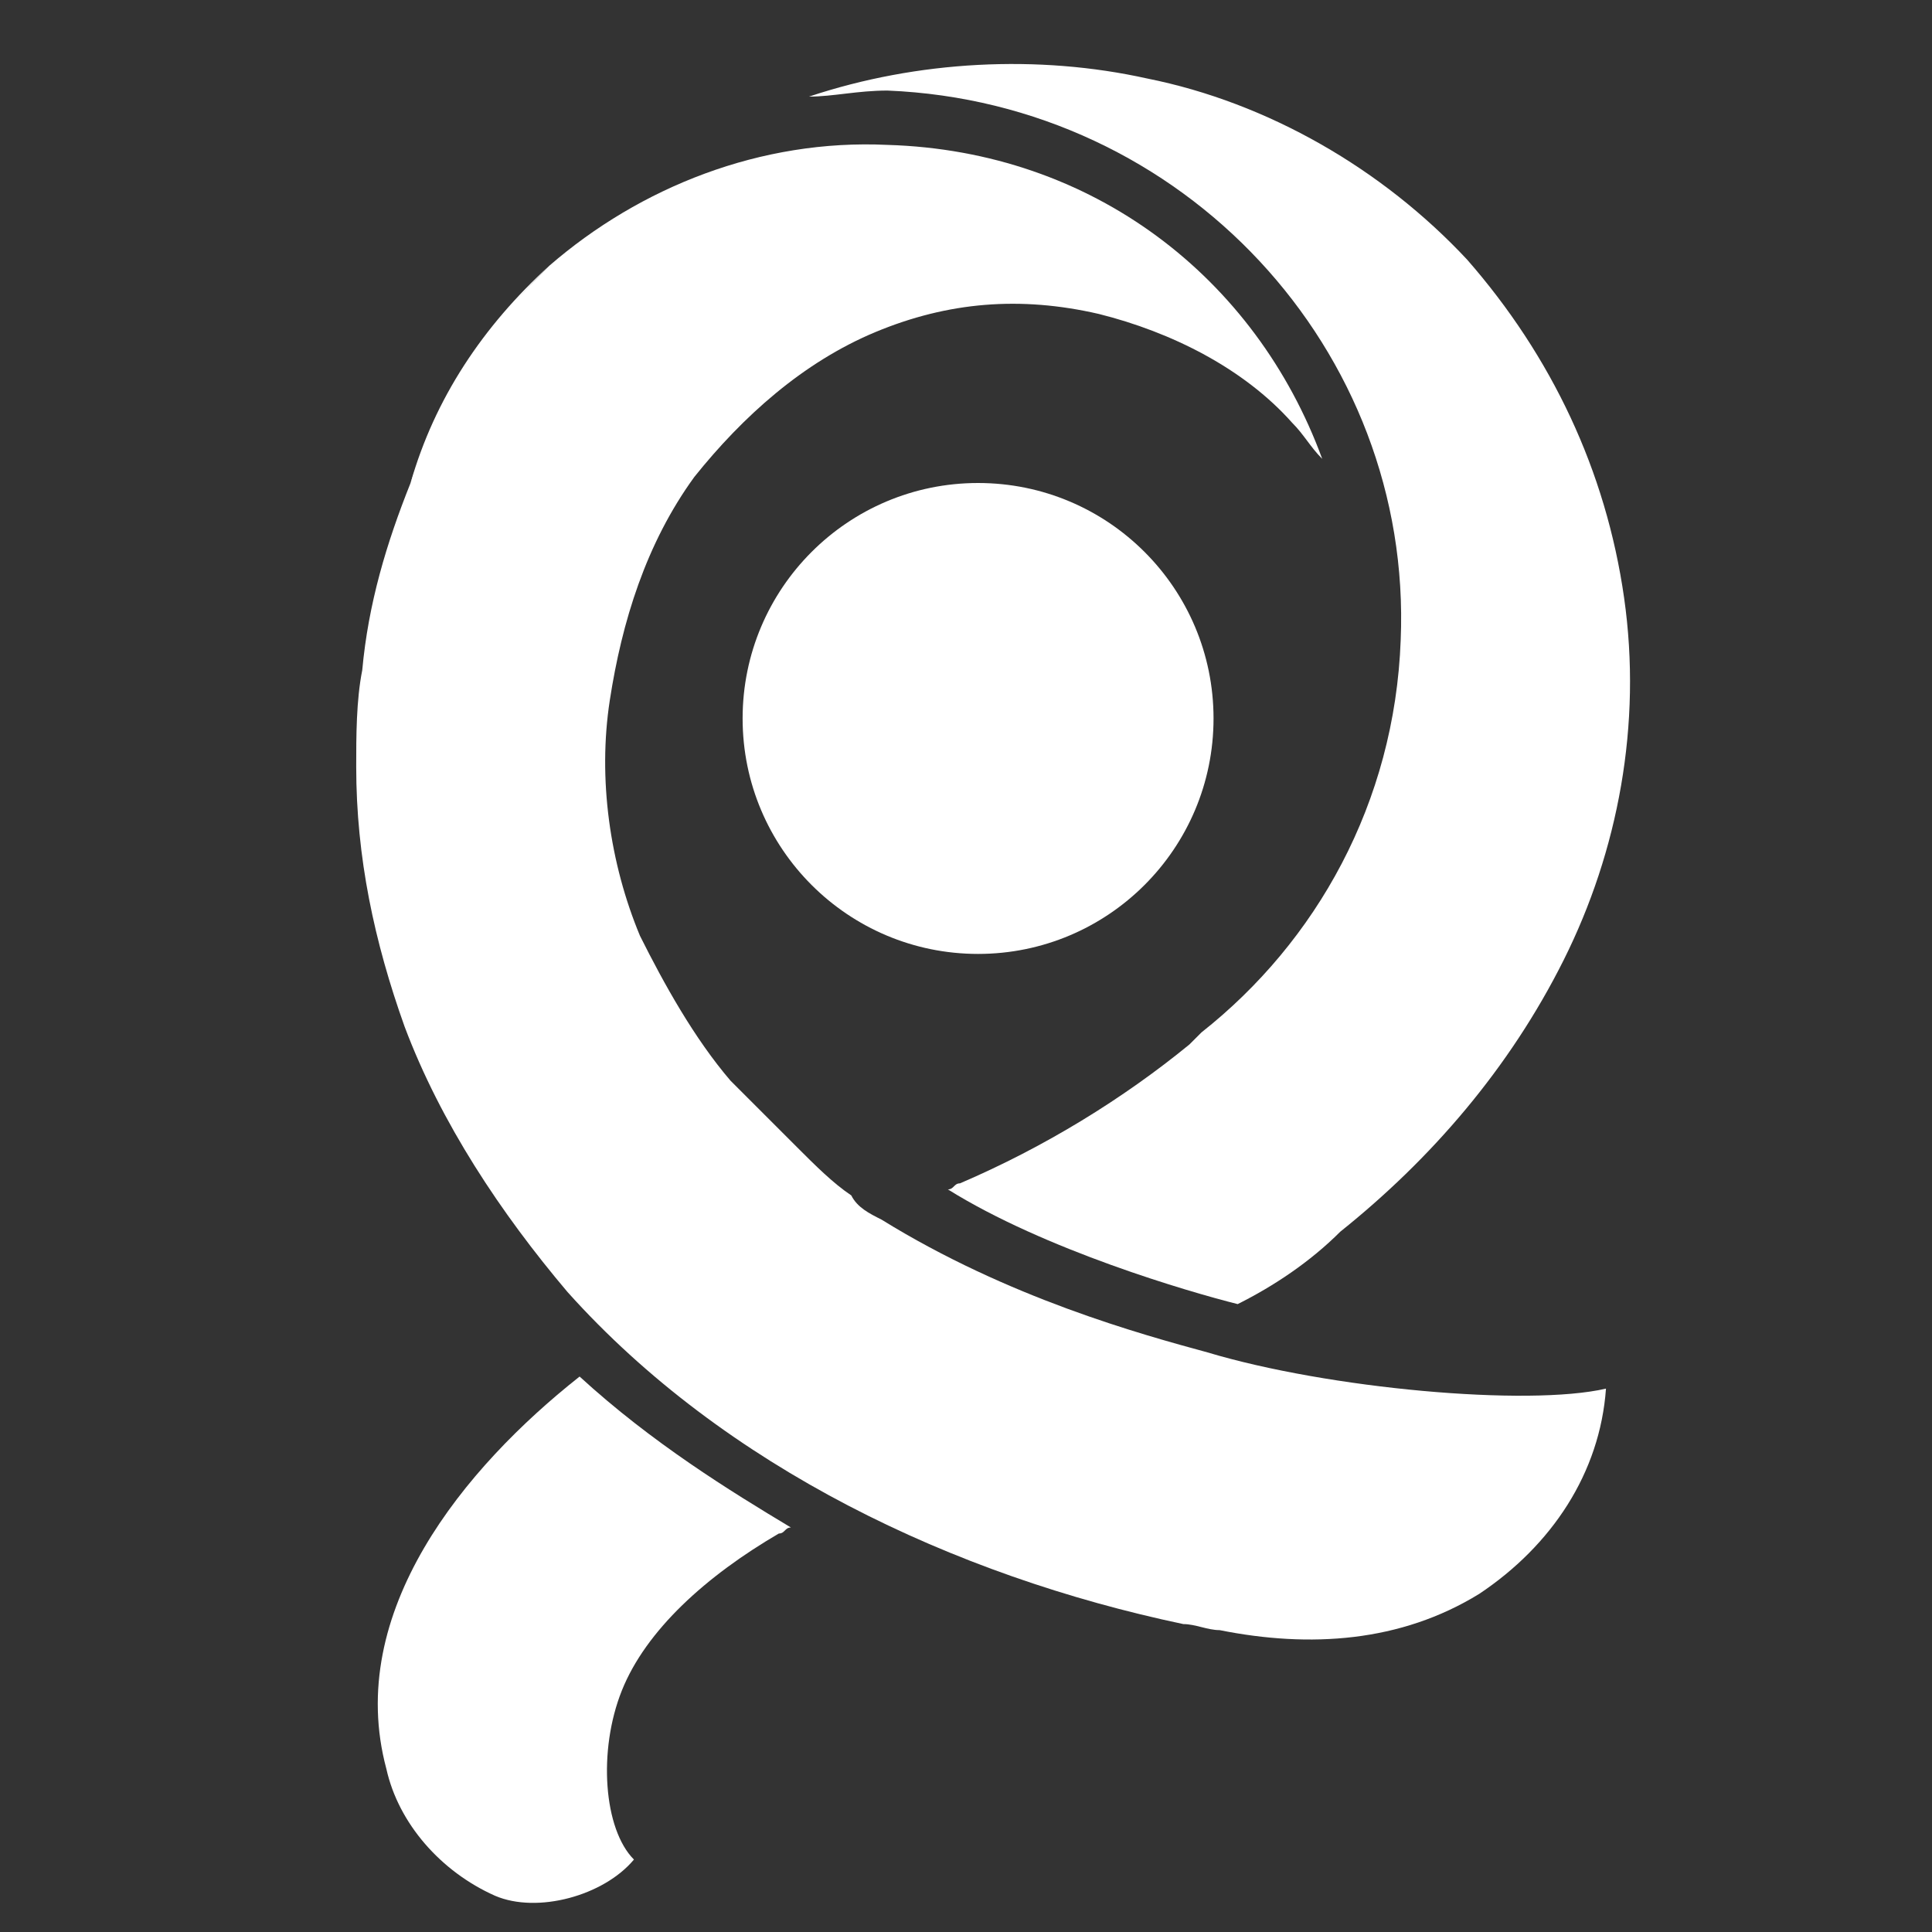
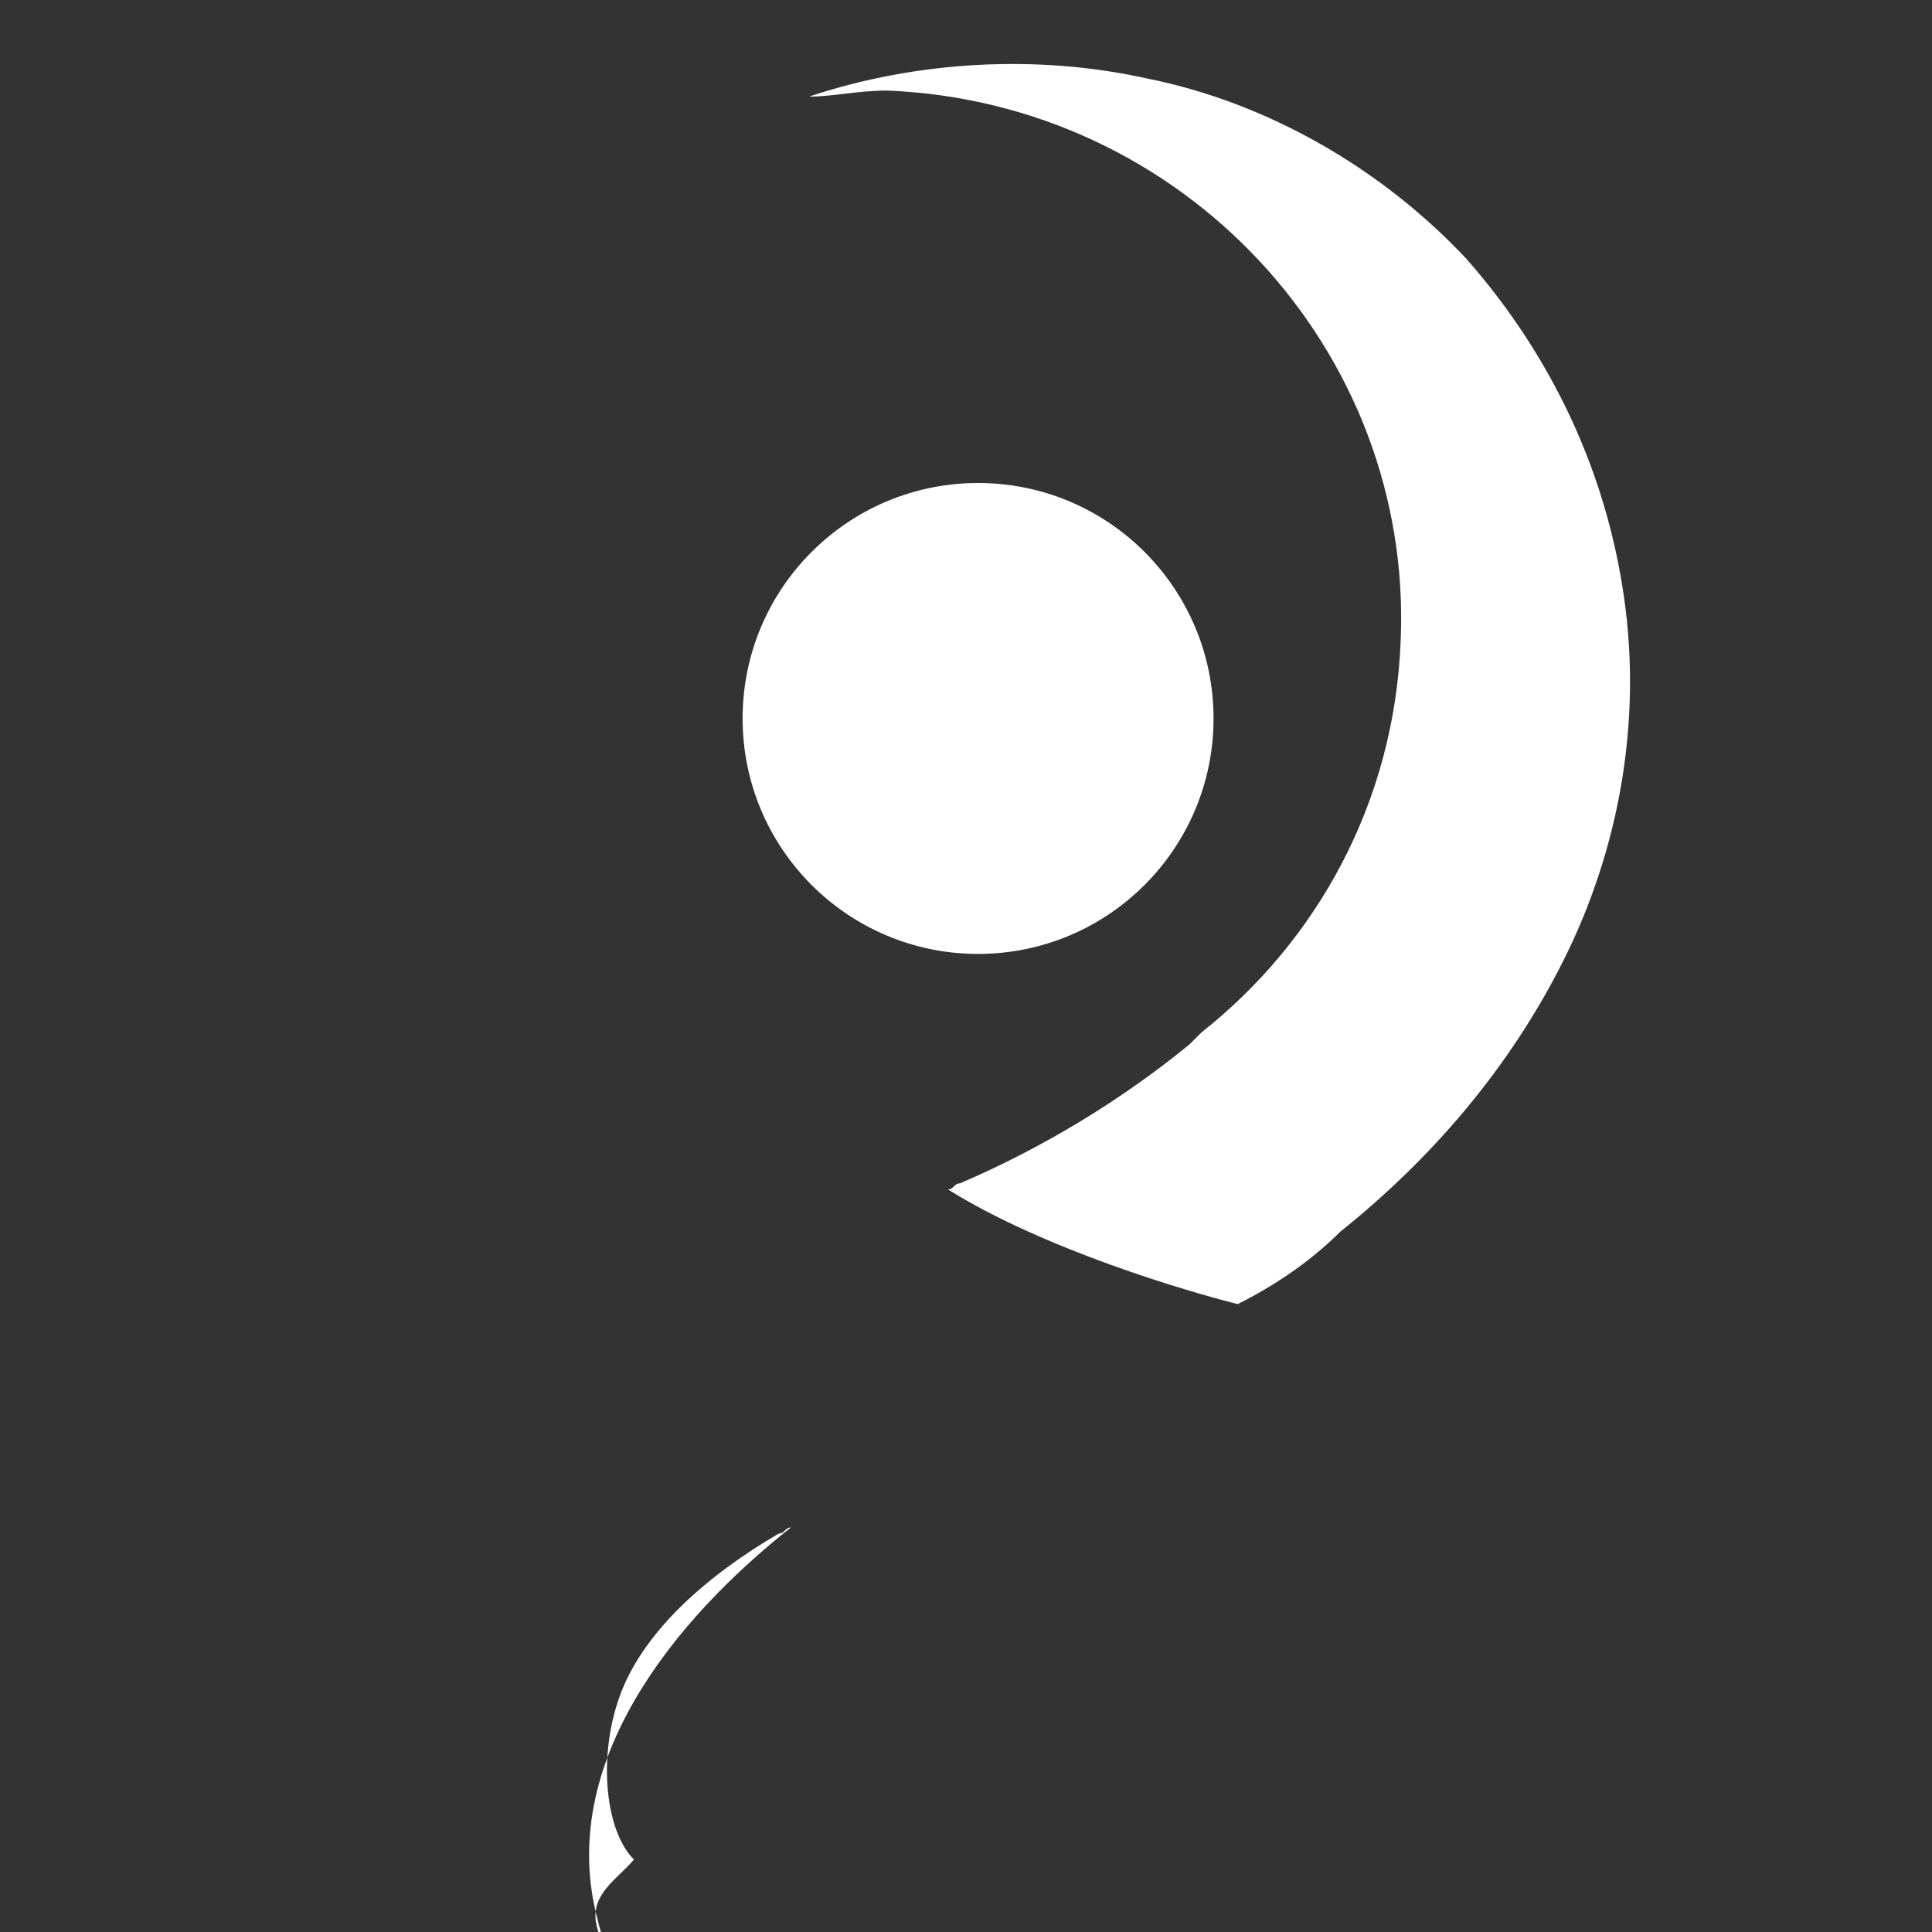
<svg xmlns="http://www.w3.org/2000/svg" version="1.1" id="katman_1" x="0px" y="0px" viewBox="0 0 32 32" style="enable-background:new 0 0 32 32;" xml:space="preserve">
  <rect x="0" y="0" width="32" height="32" fill="#333333" stroke="none" />
  <style type="text/css">
	.st0 {
        fill: #FFFFFF;
    }

    .st1 {
        fill: none;
    }
</style>
  <g>
    <circle class="st0" cx="16.2" cy="11.9" r="3.9" />
    <polygon class="st0" points="14.6,20.2 14.6,20.2 14.6,20.2  " />
-     <path class="st0" d="M10.5,30.8C10,30.3,9.9,29,10.3,28c0.4-1,1.4-1.9,2.6-2.6c0.1,0,0.1-0.1,0.2-0.1c-1-0.6-2.3-1.4-3.5-2.5   c-1.9,1.5-3.9,3.9-3.2,6.5c0.2,0.9,0.9,1.7,1.8,2.1C8.9,31.7,10,31.4,10.5,30.8z" />
-     <path class="st0" d="M9.1,4.4C8,5.4,7.2,6.6,6.8,8c0.4-0.9,0.8-1.7,1.4-2.4C8.4,5.1,8.7,4.8,9.1,4.4z" />
+     <path class="st0" d="M10.5,30.8C10,30.3,9.9,29,10.3,28c0.4-1,1.4-1.9,2.6-2.6c0.1,0,0.1-0.1,0.2-0.1c-1.9,1.5-3.9,3.9-3.2,6.5c0.2,0.9,0.9,1.7,1.8,2.1C8.9,31.7,10,31.4,10.5,30.8z" />
    <g>
      <path class="st0" d="M22.2,20.4c1.5-1.2,2.8-2.7,3.7-4.5c0.9-1.8,1.3-3.9,1-6c-0.3-2.1-1.2-4-2.6-5.6C22.9,2.8,21,1.7,19,1.3    c-1.8-0.4-3.8-0.3-5.6,0.3c0.4,0,0.8-0.1,1.3-0.1c4.9,0.2,8.7,4.3,8.5,9.1c-0.1,2.7-1.4,5-3.3,6.5c-0.1,0.1-0.1,0.1-0.2,0.2    c-1.1,0.9-2.4,1.7-3.8,2.3c-0.1,0-0.1,0.1-0.2,0.1c1.6,1,4,1.7,4.8,1.9C21.1,21.3,21.7,20.9,22.2,20.4z" />
    </g>
-     <path class="st0" d="M26.6,23c-1.3,0.3-4.6,0-6.6-0.6c-1.1-0.3-3.3-0.9-5.4-2.2c-0.2-0.1-0.4-0.2-0.5-0.4c-0.3-0.2-0.6-0.5-0.9-0.8   c-0.4-0.4-0.7-0.7-1.1-1.1c-0.6-0.7-1.1-1.6-1.5-2.4c-0.5-1.2-0.7-2.6-0.5-3.9c0.2-1.3,0.6-2.6,1.4-3.7c0.8-1,1.8-1.9,3-2.4   c1.2-0.5,2.4-0.6,3.7-0.3c1.2,0.3,2.4,0.9,3.2,1.8c0.2,0.2,0.3,0.4,0.5,0.6c-1.1-3-3.8-5.1-7.2-5.2c-2.1-0.1-4.1,0.7-5.6,2   C8.7,4.8,8.4,5.1,8.2,5.5C7.6,6.3,7.1,7.1,6.8,8C6.4,9,6.1,10,6,11.1c-0.1,0.5-0.1,1.1-0.1,1.6c0,1.5,0.3,2.9,0.8,4.3   c0.6,1.6,1.6,3.1,2.7,4.4c2.6,2.9,6.4,4.7,10.2,5.5c0.2,0,0.4,0.1,0.6,0.1c1.5,0.3,3,0.2,4.3-0.6C25.7,25.6,26.5,24.4,26.6,23z" />
  </g>
  <rect x="0" class="st1" width="32" height="32" />
</svg>